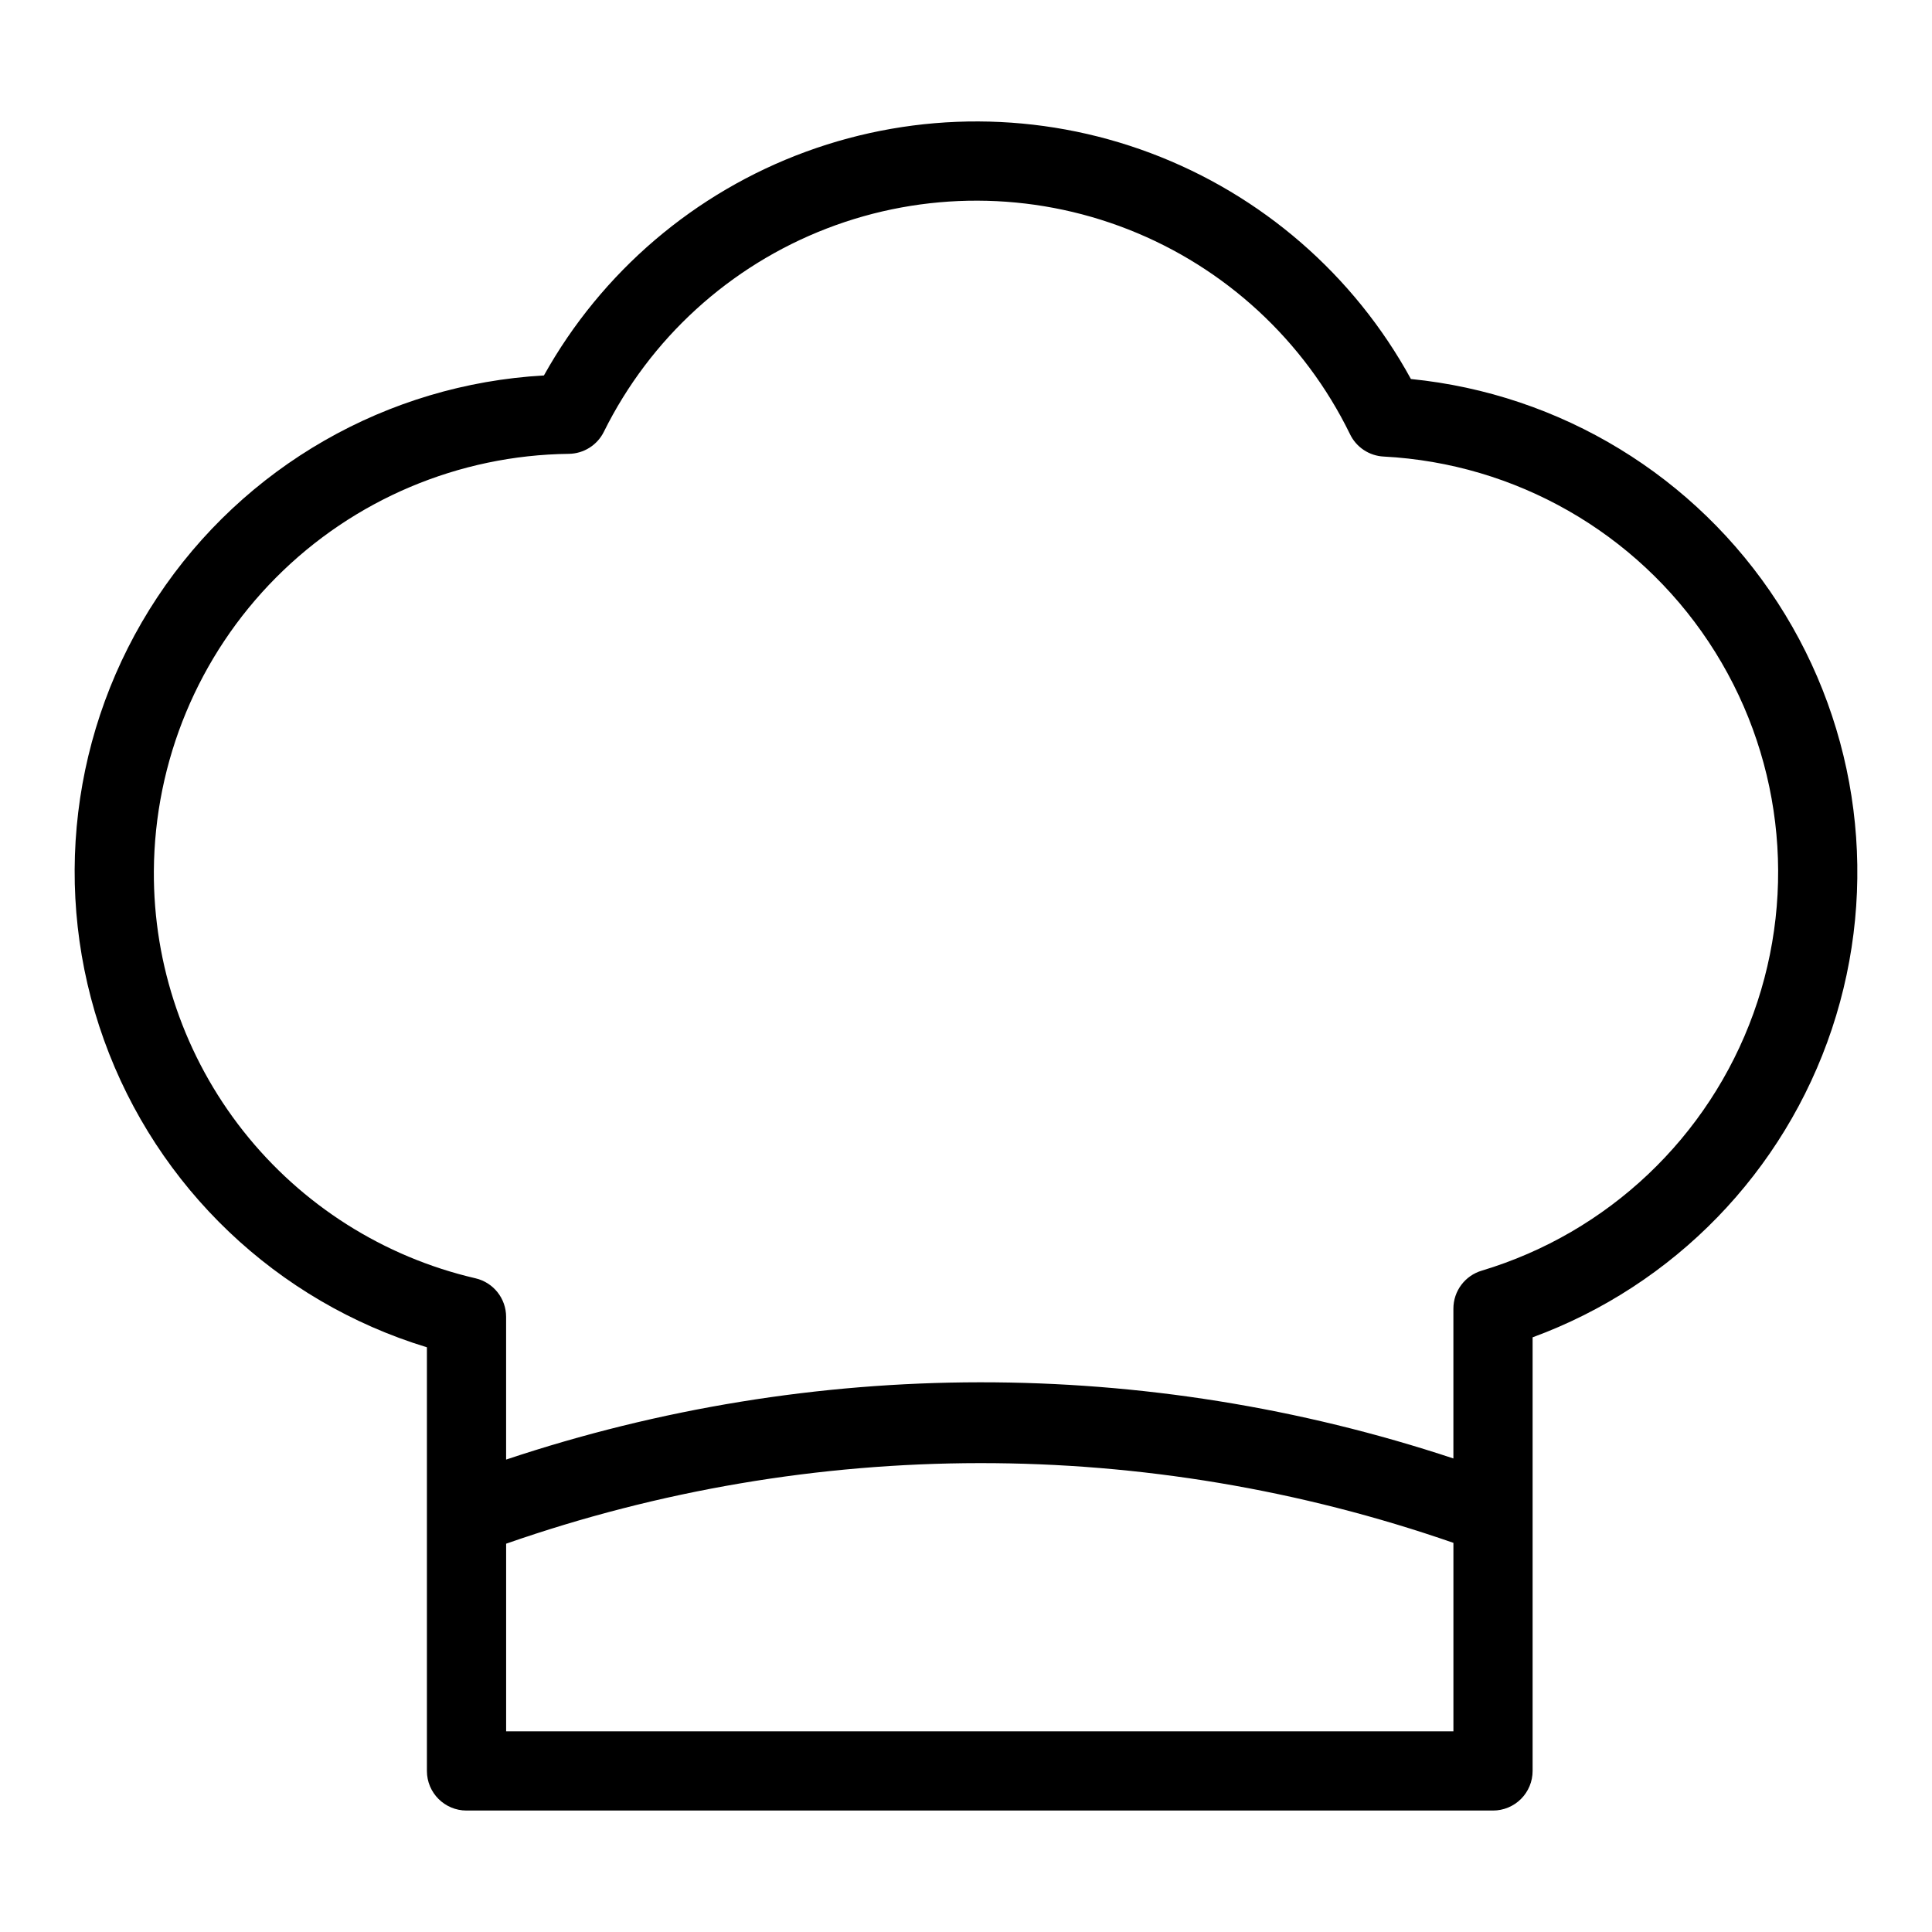
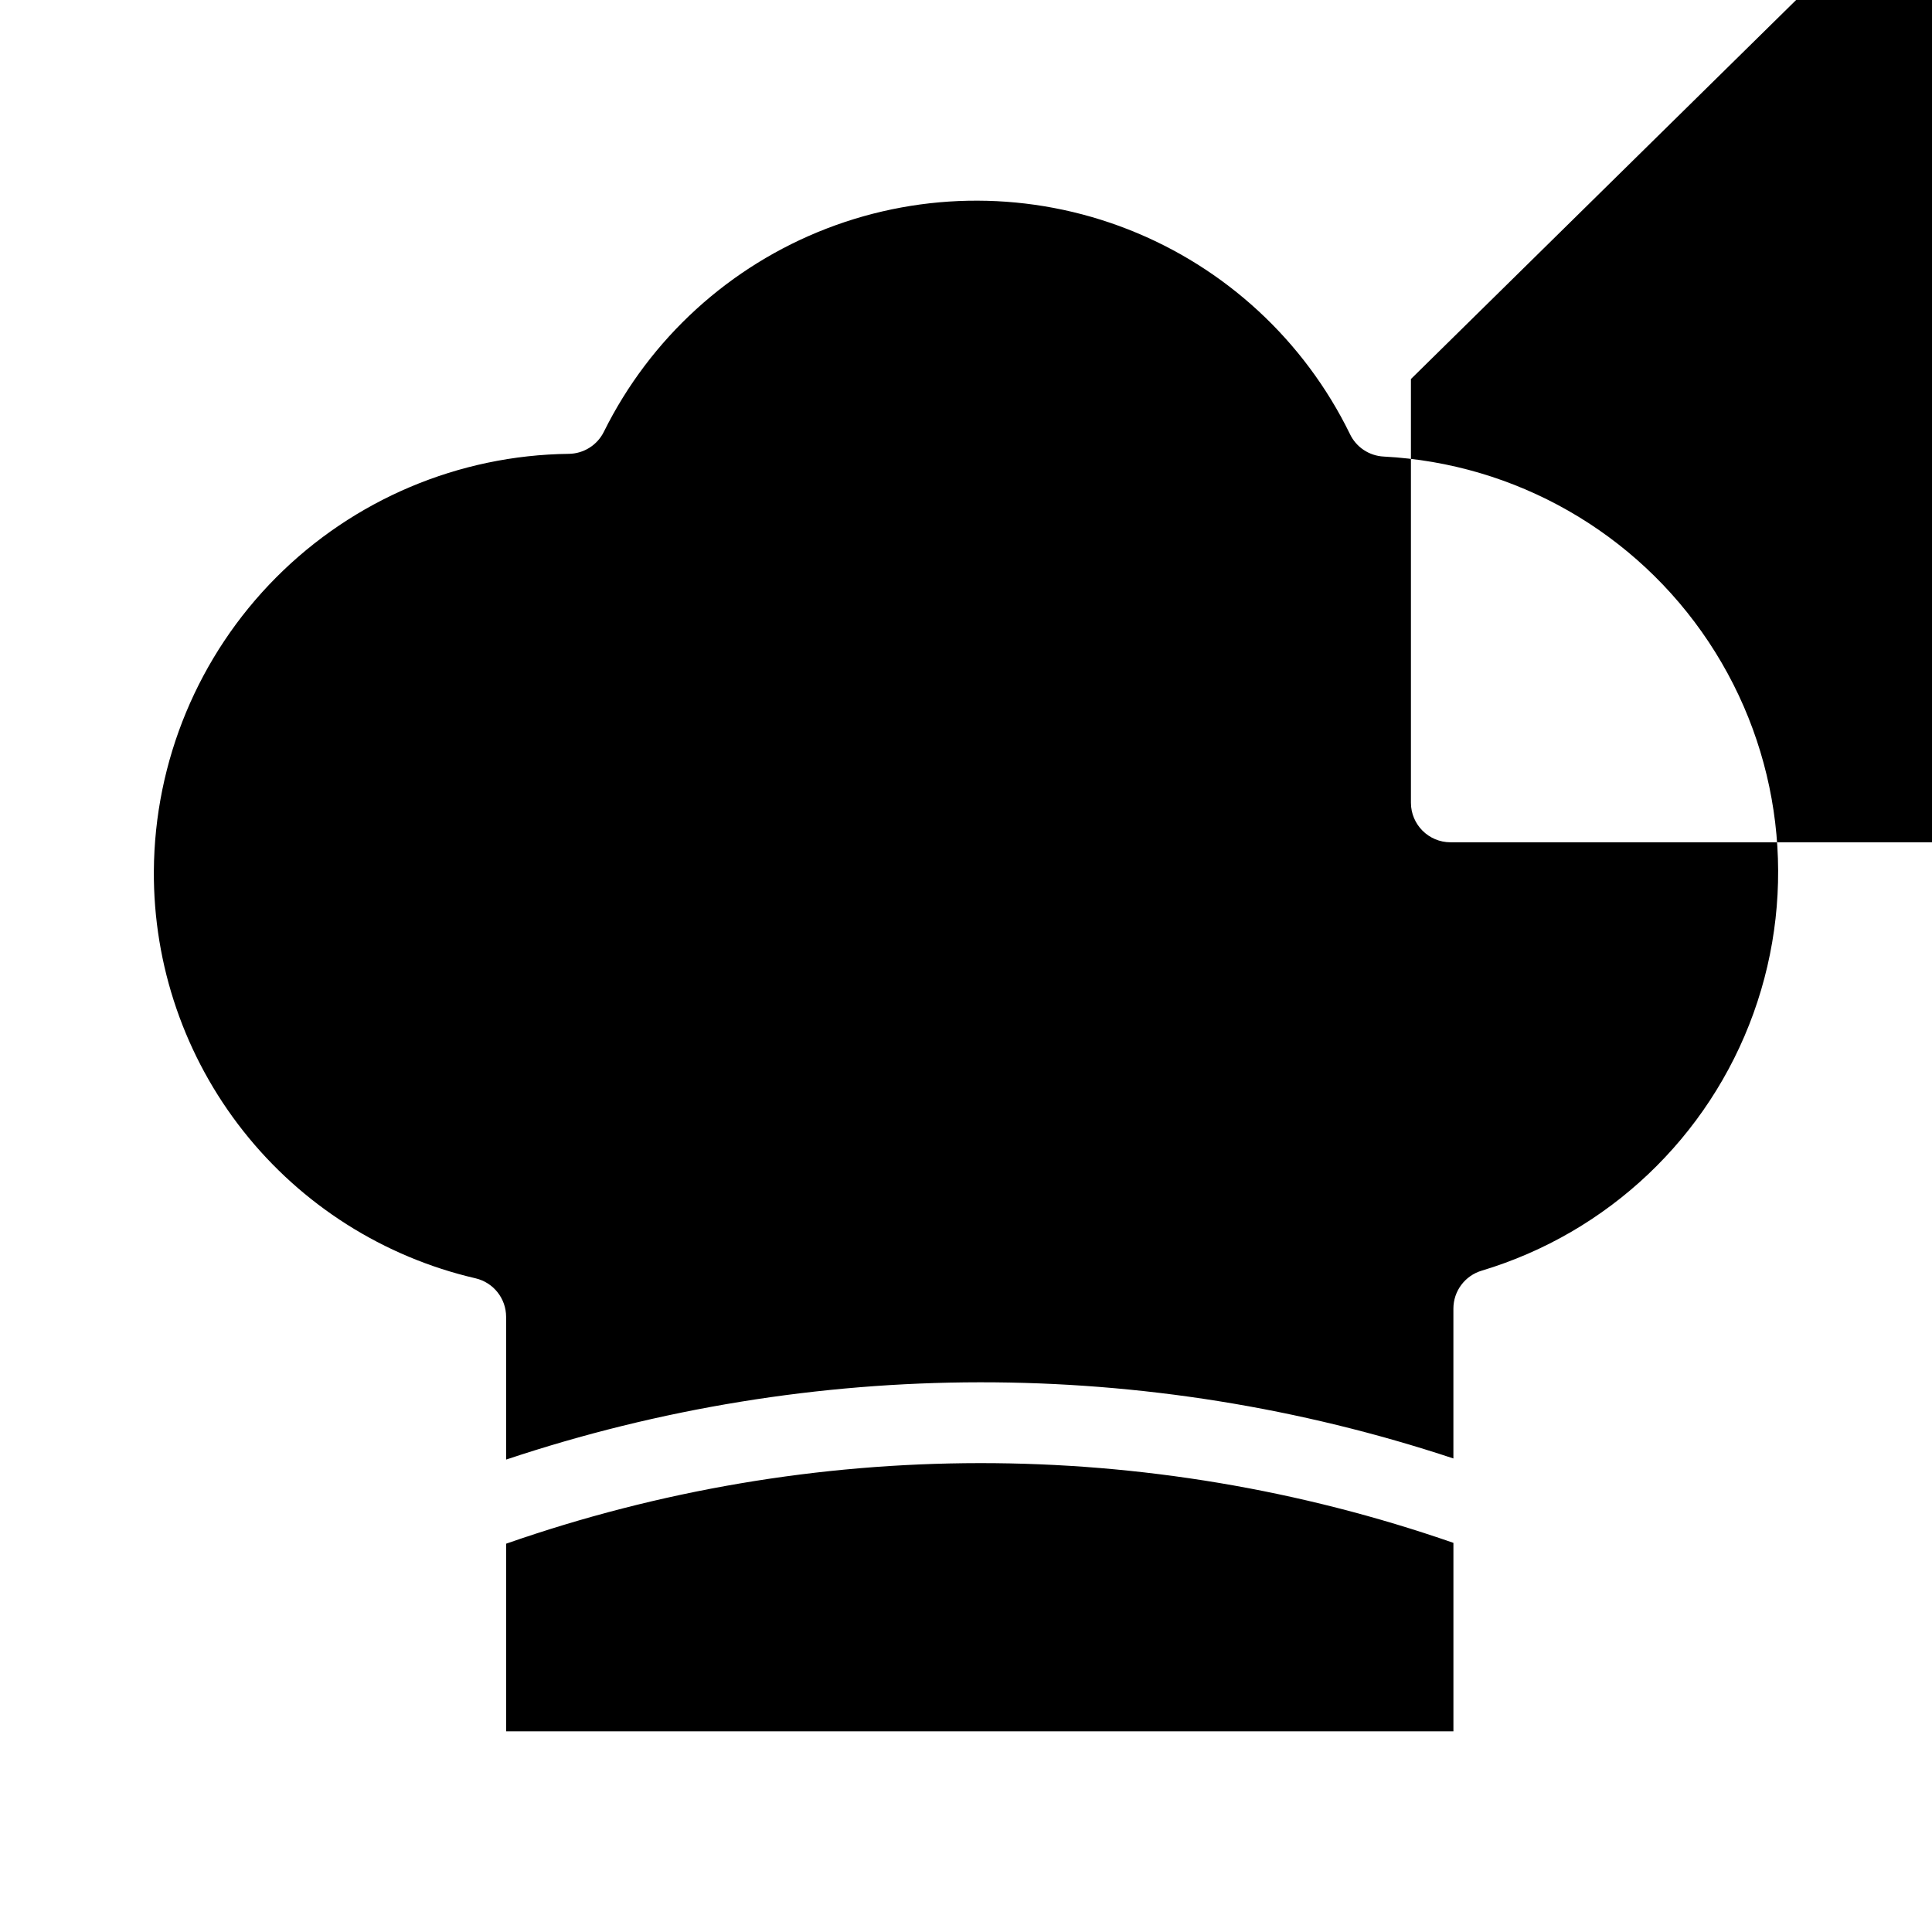
<svg xmlns="http://www.w3.org/2000/svg" fill="#000000" width="800px" height="800px" version="1.1" viewBox="144 144 512 512">
-   <path d="m517.91 244.45c-15.082-27.574-39.555-48.816-68.973-59.875-29.418-11.059-61.824-11.191-91.332-0.379-29.508 10.816-54.156 31.859-69.461 59.305-41.523 2.328-79.512 24.129-102.47 58.805-22.957 34.676-28.195 78.16-14.121 117.3 14.07 39.133 45.797 69.324 85.582 81.441v112.27c0 5.797 4.699 10.496 10.496 10.496h272.03c2.785 0 5.453-1.105 7.422-3.074s3.074-4.637 3.074-7.422v-114.91c37.484-13.766 66.668-43.832 79.309-81.711 12.637-37.875 7.359-79.445-14.348-112.96-21.707-33.516-57.48-55.336-97.211-59.293zm-239.78 358.37v-49.723c81.258-28.395 169.73-28.477 251.04-0.223v49.945zm258.57-122.09c-4.469 1.316-7.535 5.414-7.535 10.07v39.707c-81.516-27.016-169.59-26.91-251.04 0.297v-37.82c0-4.879-3.363-9.117-8.117-10.223-24.344-5.648-46.047-19.41-61.535-39.02-15.488-19.613-23.848-43.914-23.699-68.902 0.18-29.164 11.805-57.094 32.371-77.773 20.566-20.676 48.43-32.453 77.59-32.793 3.965-0.047 7.562-2.32 9.309-5.875 12.25-24.703 33.32-43.914 59.051-53.84 25.727-9.922 54.238-9.836 79.906 0.242s46.621 29.414 58.727 54.191c1.66 3.516 5.125 5.824 9.008 6.004 34.859 1.832 66.793 20.059 86.094 49.145 19.305 29.082 23.695 65.59 11.848 98.422-11.852 32.836-38.551 58.117-71.977 68.168z" />
+   <path d="m517.91 244.45v112.27c0 5.797 4.699 10.496 10.496 10.496h272.03c2.785 0 5.453-1.105 7.422-3.074s3.074-4.637 3.074-7.422v-114.91c37.484-13.766 66.668-43.832 79.309-81.711 12.637-37.875 7.359-79.445-14.348-112.96-21.707-33.516-57.48-55.336-97.211-59.293zm-239.78 358.37v-49.723c81.258-28.395 169.73-28.477 251.04-0.223v49.945zm258.57-122.09c-4.469 1.316-7.535 5.414-7.535 10.07v39.707c-81.516-27.016-169.59-26.91-251.04 0.297v-37.82c0-4.879-3.363-9.117-8.117-10.223-24.344-5.648-46.047-19.41-61.535-39.02-15.488-19.613-23.848-43.914-23.699-68.902 0.18-29.164 11.805-57.094 32.371-77.773 20.566-20.676 48.43-32.453 77.59-32.793 3.965-0.047 7.562-2.32 9.309-5.875 12.25-24.703 33.32-43.914 59.051-53.84 25.727-9.922 54.238-9.836 79.906 0.242s46.621 29.414 58.727 54.191c1.66 3.516 5.125 5.824 9.008 6.004 34.859 1.832 66.793 20.059 86.094 49.145 19.305 29.082 23.695 65.59 11.848 98.422-11.852 32.836-38.551 58.117-71.977 68.168z" />
</svg>